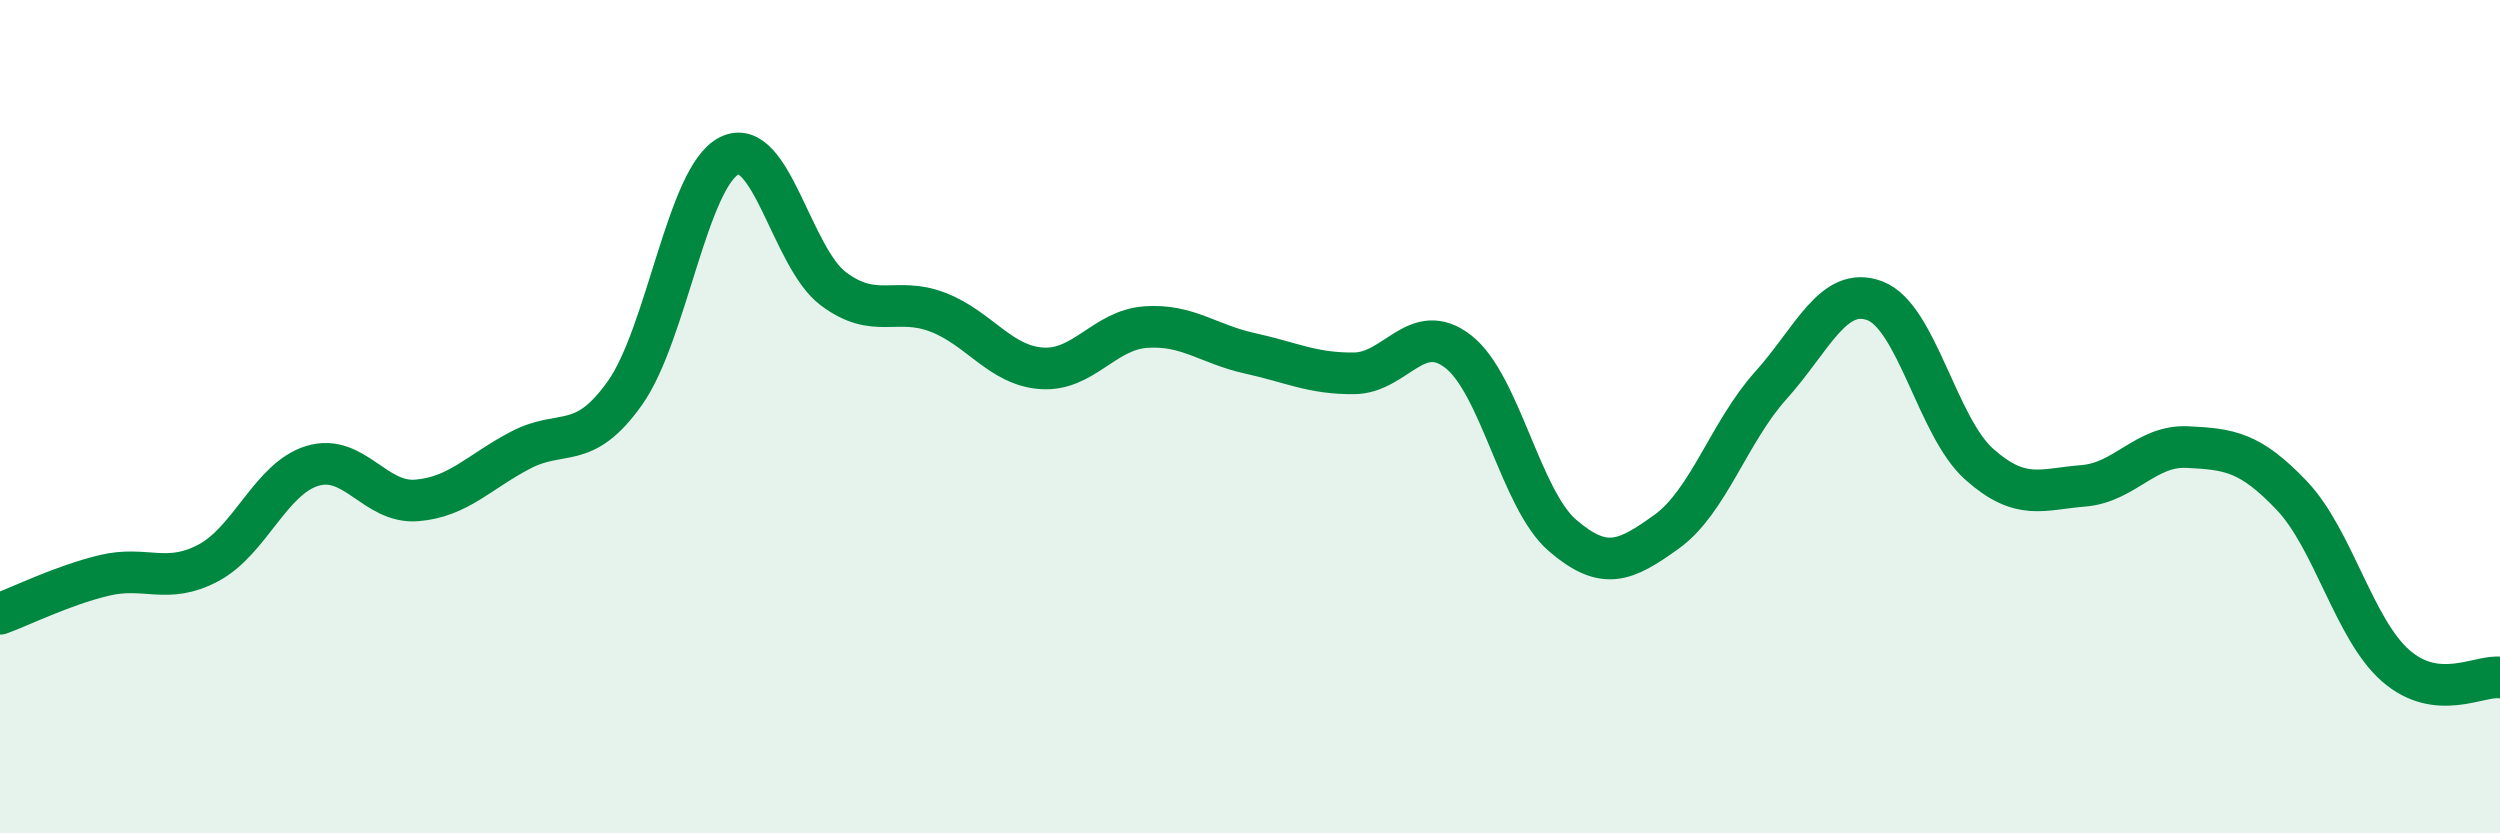
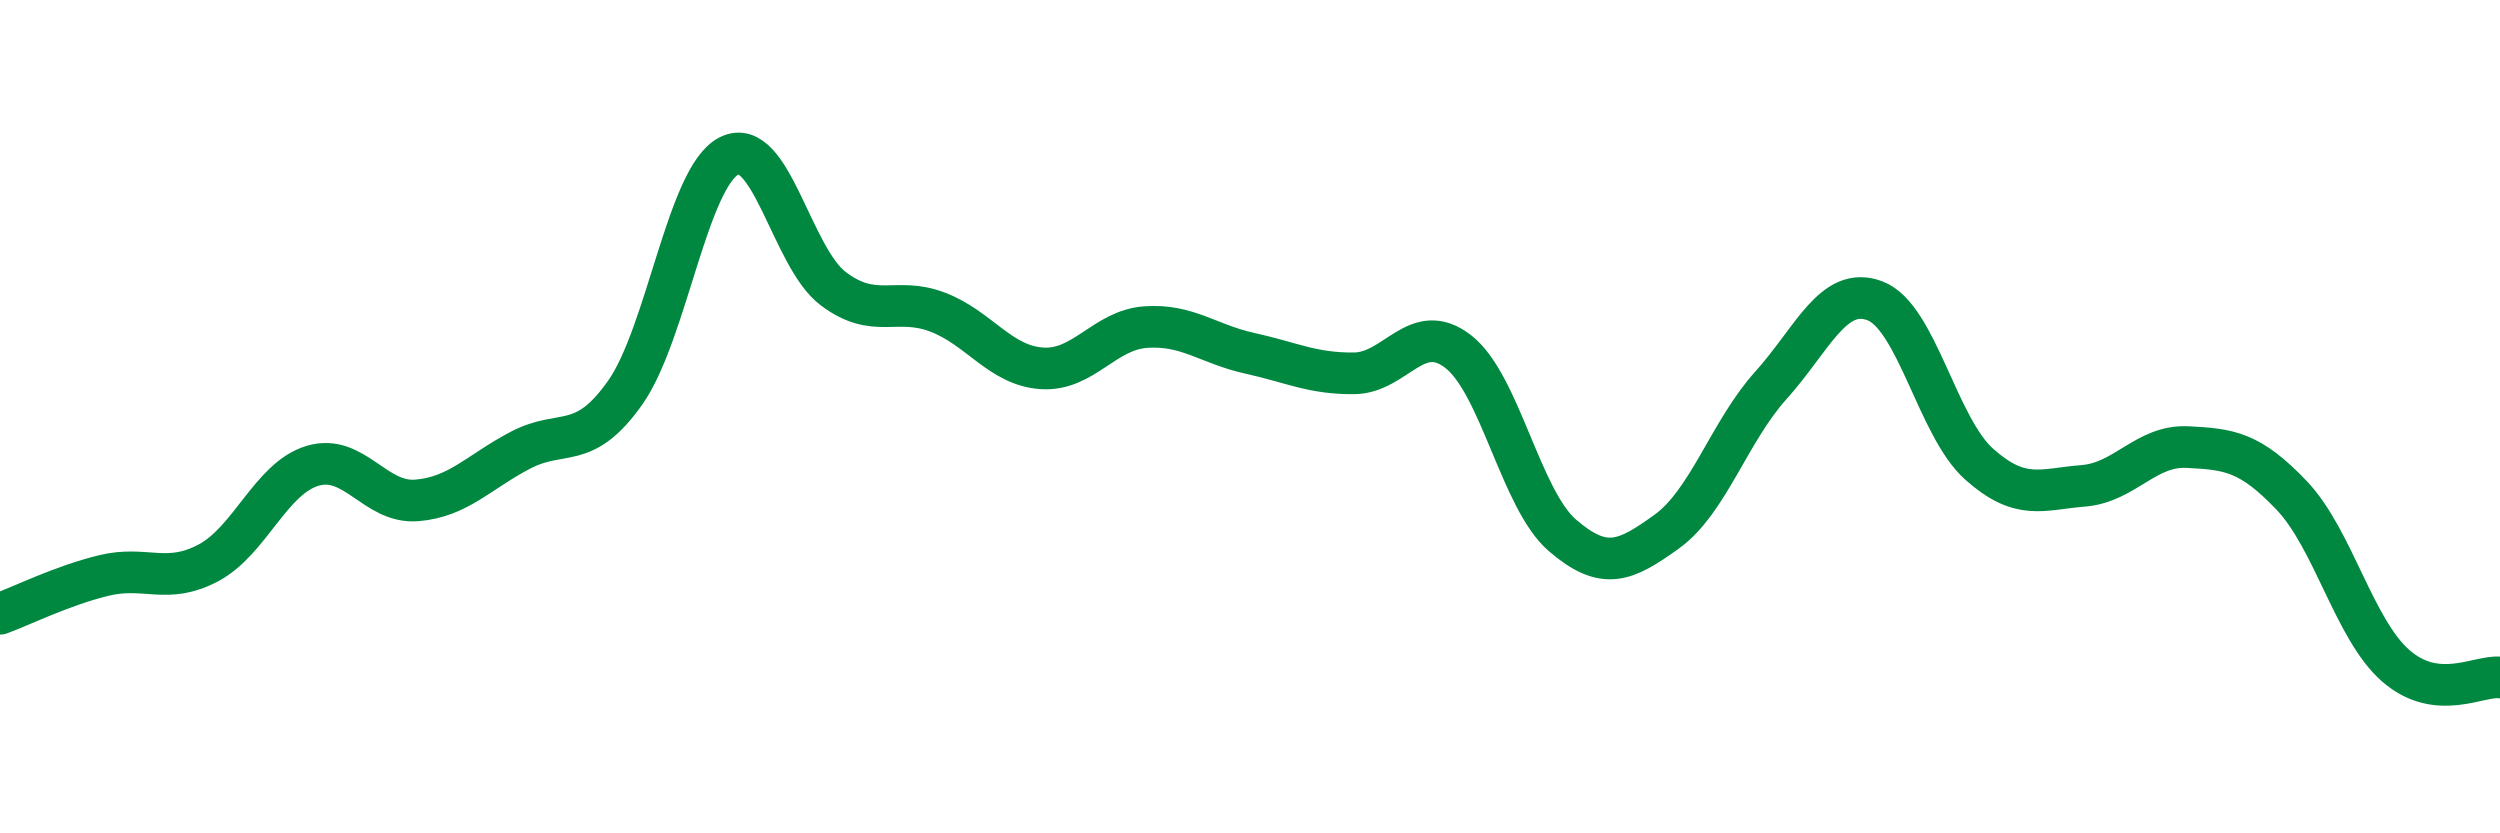
<svg xmlns="http://www.w3.org/2000/svg" width="60" height="20" viewBox="0 0 60 20">
-   <path d="M 0,14.73 C 0.5,14.55 1.5,14.05 2.5,13.81 C 3.5,13.57 4,14.04 5,13.51 C 6,12.98 6.5,11.48 7.5,11.18 C 8.5,10.88 9,12.09 10,12.01 C 11,11.93 11.5,11.32 12.5,10.8 C 13.5,10.28 14,10.84 15,9.43 C 16,8.02 16.5,4.24 17.5,3.74 C 18.5,3.24 19,6.18 20,6.93 C 21,7.68 21.5,7.11 22.5,7.49 C 23.5,7.87 24,8.77 25,8.84 C 26,8.91 26.5,7.92 27.5,7.85 C 28.5,7.78 29,8.26 30,8.48 C 31,8.7 31.5,8.97 32.5,8.96 C 33.5,8.95 34,7.66 35,8.44 C 36,9.22 36.5,11.99 37.5,12.85 C 38.5,13.71 39,13.48 40,12.76 C 41,12.04 41.5,10.36 42.5,9.25 C 43.5,8.14 44,6.84 45,7.22 C 46,7.6 46.5,10.25 47.5,11.14 C 48.5,12.03 49,11.74 50,11.66 C 51,11.58 51.5,10.68 52.5,10.73 C 53.5,10.78 54,10.84 55,11.89 C 56,12.94 56.5,15.11 57.5,15.98 C 58.5,16.85 59.5,16.2 60,16.26L60 20L0 20Z" fill="#008740" opacity="0.1" stroke-linecap="round" stroke-linejoin="round" />
  <path d="M 0,14.73 C 0.5,14.55 1.5,14.05 2.5,13.81 C 3.5,13.57 4,14.04 5,13.51 C 6,12.98 6.5,11.48 7.5,11.18 C 8.5,10.88 9,12.09 10,12.01 C 11,11.93 11.5,11.32 12.5,10.8 C 13.5,10.28 14,10.84 15,9.43 C 16,8.02 16.5,4.24 17.5,3.74 C 18.5,3.24 19,6.18 20,6.93 C 21,7.68 21.5,7.11 22.5,7.49 C 23.5,7.87 24,8.77 25,8.84 C 26,8.91 26.5,7.92 27.5,7.85 C 28.5,7.78 29,8.26 30,8.48 C 31,8.7 31.5,8.97 32.5,8.96 C 33.5,8.95 34,7.66 35,8.44 C 36,9.22 36.5,11.99 37.5,12.85 C 38.5,13.71 39,13.48 40,12.76 C 41,12.04 41.5,10.36 42.5,9.25 C 43.5,8.14 44,6.84 45,7.22 C 46,7.6 46.5,10.25 47.5,11.14 C 48.5,12.03 49,11.74 50,11.66 C 51,11.58 51.5,10.68 52.5,10.73 C 53.5,10.78 54,10.84 55,11.89 C 56,12.94 56.5,15.11 57.5,15.98 C 58.5,16.85 59.5,16.2 60,16.26" stroke="#008740" stroke-width="1" fill="none" stroke-linecap="round" stroke-linejoin="round" />
</svg>